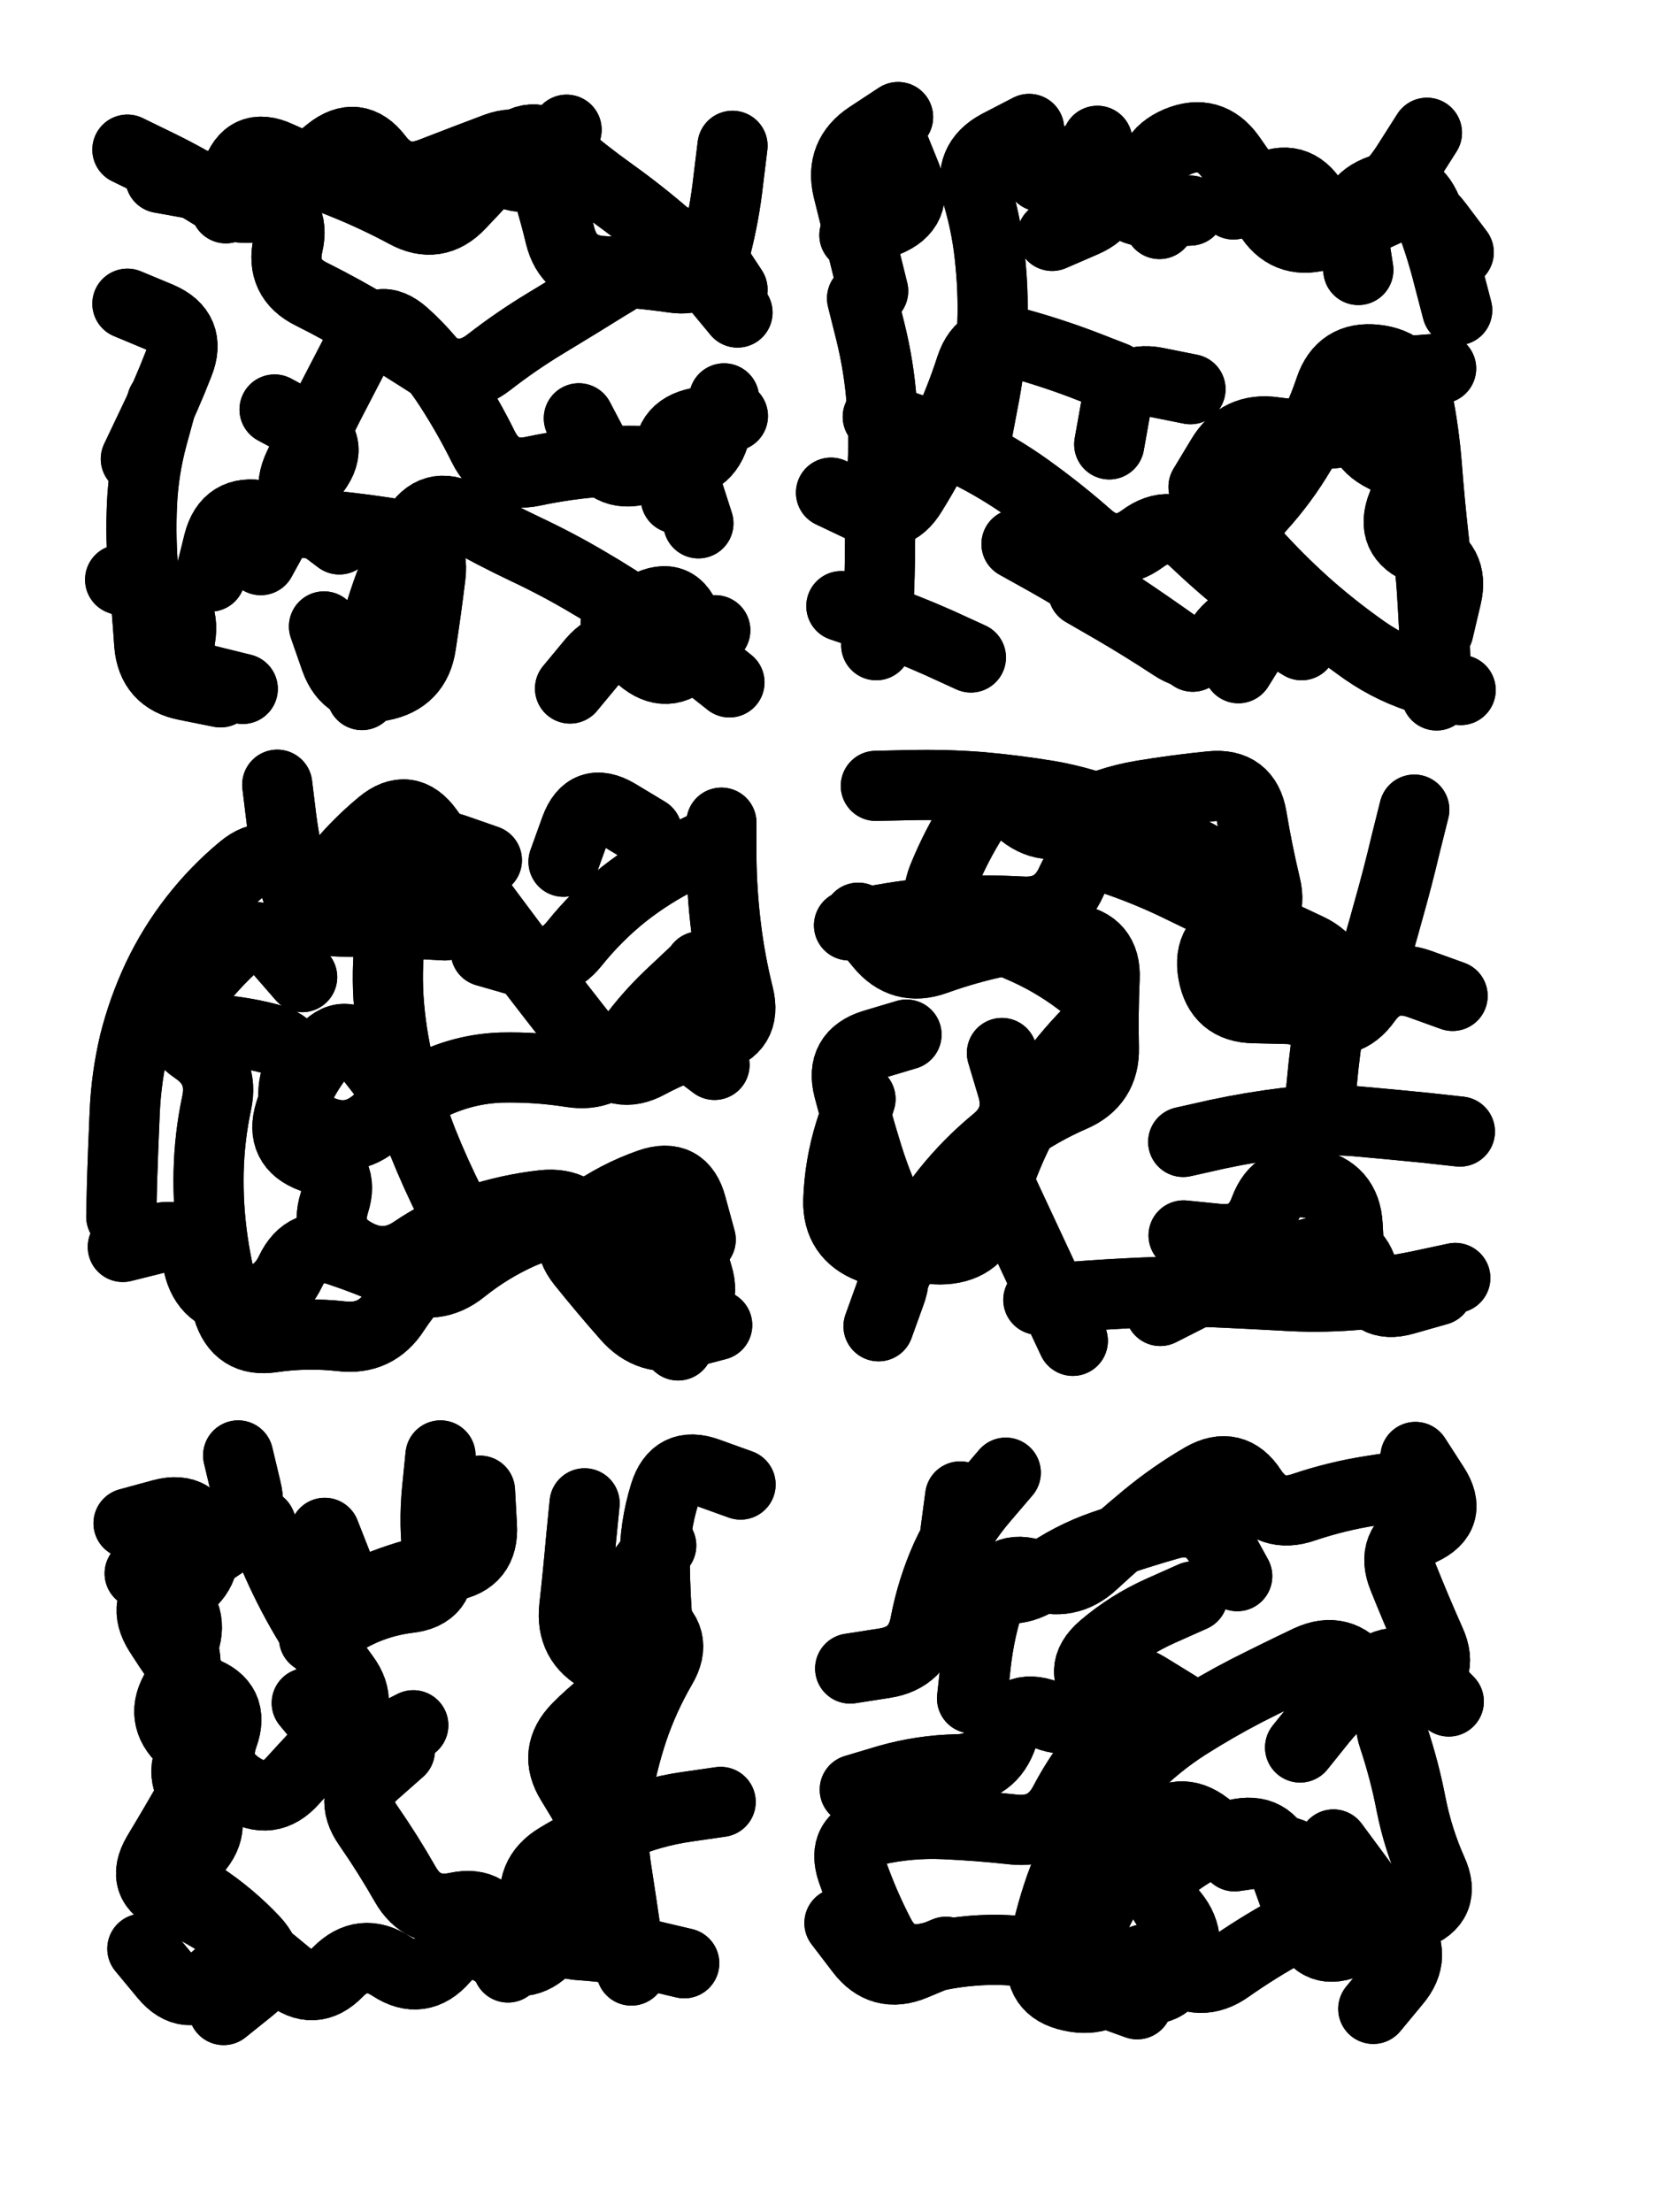
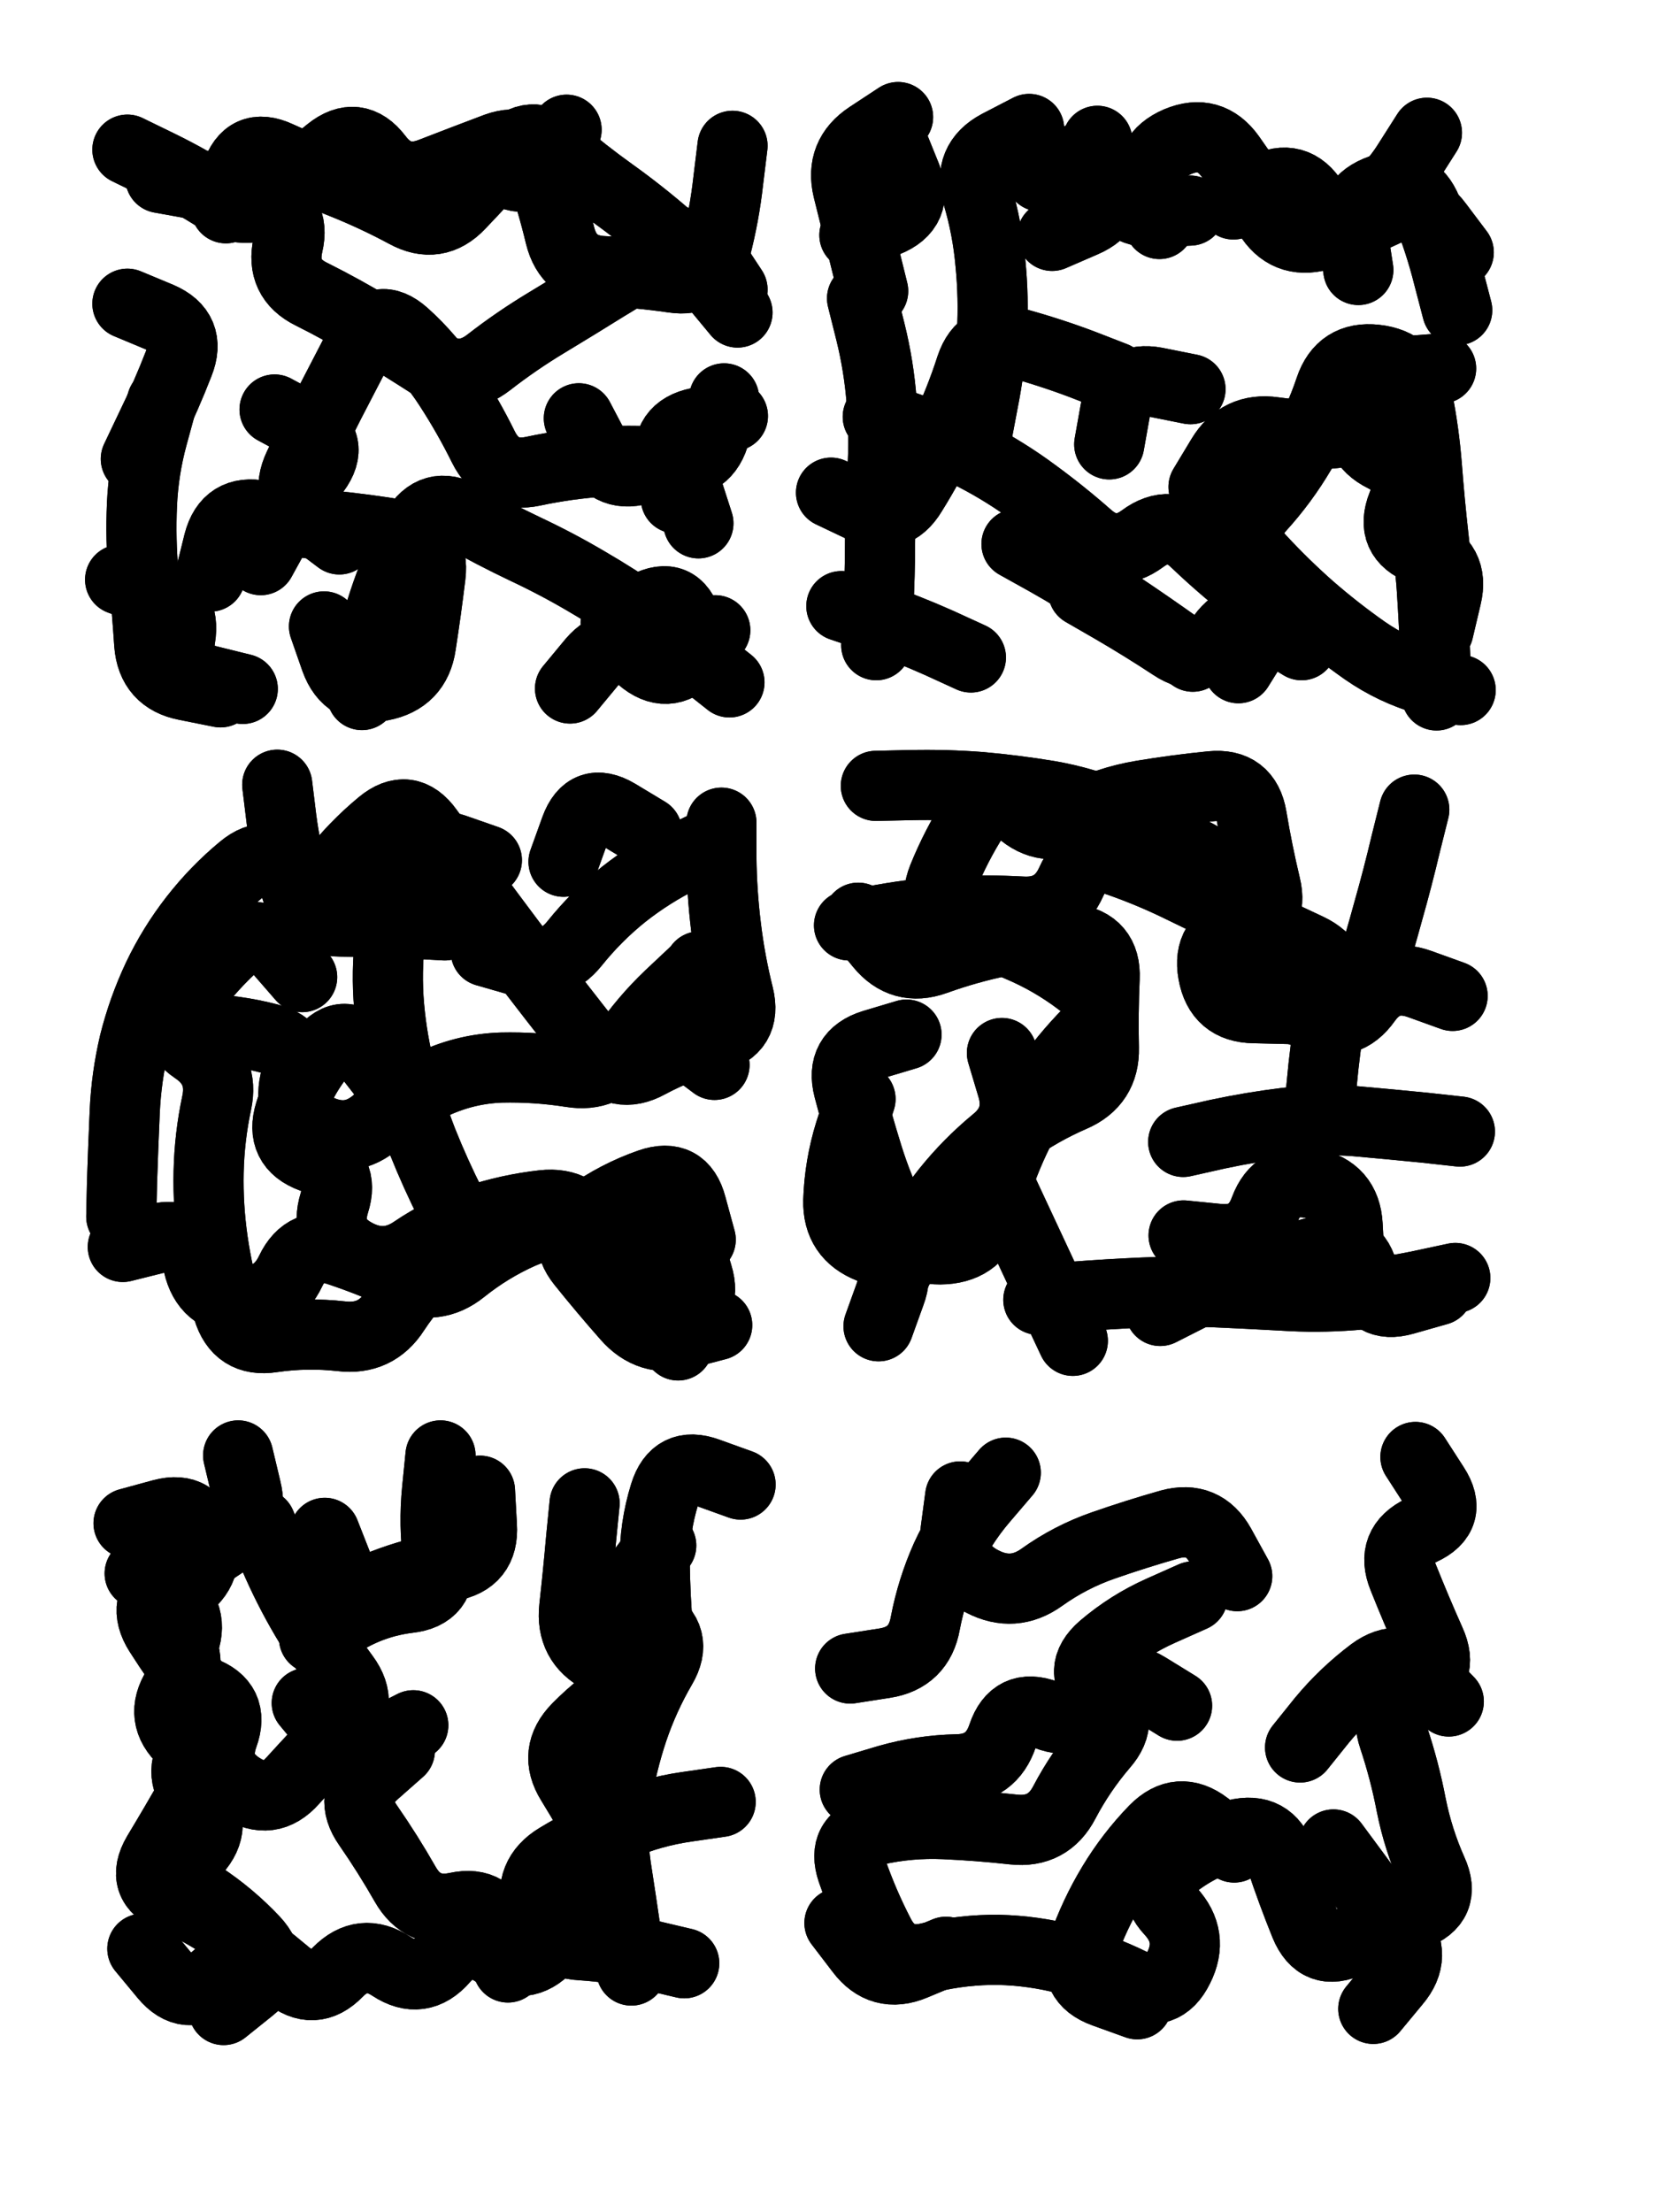
<svg xmlns="http://www.w3.org/2000/svg" viewBox="0 0 4329 5772">
  <title>Infinite Scribble #166</title>
  <defs>
    <filter id="piece_166_3_4_filter" x="-100" y="-100" width="4529" height="5972" filterUnits="userSpaceOnUse">
      <feGaussianBlur in="SourceGraphic" result="lineShape_1" stdDeviation="9150e-3" />
      <feColorMatrix in="lineShape_1" result="lineShape" type="matrix" values="1 0 0 0 0  0 1 0 0 0  0 0 1 0 0  0 0 0 10980e-3 -5490e-3" />
      <feGaussianBlur in="lineShape" result="shrank_blurred" stdDeviation="14150e-3" />
      <feColorMatrix in="shrank_blurred" result="shrank" type="matrix" values="1 0 0 0 0 0 1 0 0 0 0 0 1 0 0 0 0 0 12607e-3 -8320e-3" />
      <feColorMatrix in="lineShape" result="border_filled" type="matrix" values="0.6 0 0 0 -0.4  0 0.6 0 0 -0.4  0 0 0.6 0 -0.4  0 0 0 1 0" />
      <feComposite in="border_filled" in2="shrank" result="border" operator="out" />
      <feOffset in="lineShape" result="shapes_linestyle_bottom3" dx="-43920e-3" dy="-43920e-3" />
      <feOffset in="lineShape" result="shapes_linestyle_bottom2" dx="-29280e-3" dy="-29280e-3" />
      <feOffset in="lineShape" result="shapes_linestyle_bottom1" dx="-14640e-3" dy="-14640e-3" />
      <feMerge result="shapes_linestyle_bottom">
        <feMergeNode in="shapes_linestyle_bottom3" />
        <feMergeNode in="shapes_linestyle_bottom2" />
        <feMergeNode in="shapes_linestyle_bottom1" />
      </feMerge>
      <feGaussianBlur in="shapes_linestyle_bottom" result="shapes_linestyle_bottomcontent_blurred" stdDeviation="14150e-3" />
      <feColorMatrix in="shapes_linestyle_bottomcontent_blurred" result="shapes_linestyle_bottomcontent" type="matrix" values="1 0 0 0 0 0 1 0 0 0 0 0 1 0 0 0 0 0 12607e-3 -8320e-3" />
      <feColorMatrix in="shapes_linestyle_bottomcontent" result="shapes_linestyle_bottomdark" type="matrix" values="0.6 0 0 0 -0.1  0 0.6 0 0 -0.1  0 0 0.6 0 -0.1  0 0 0 1 0" />
      <feColorMatrix in="shapes_linestyle_bottom" result="shapes_linestyle_bottomborderblack" type="matrix" values="0.6 0 0 0 -0.4  0 0.6 0 0 -0.4  0 0 0.6 0 -0.4  0 0 0 1 0" />
      <feGaussianBlur in="lineShape" result="shapes_linestyle_frontshrank_blurred" stdDeviation="14150e-3" />
      <feColorMatrix in="shapes_linestyle_frontshrank_blurred" result="shapes_linestyle_frontshrank" type="matrix" values="1 0 0 0 0 0 1 0 0 0 0 0 1 0 0 0 0 0 12607e-3 -8320e-3" />
      <feMerge result="shapes_linestyle">
        <feMergeNode in="shapes_linestyle_bottomborderblack" />
        <feMergeNode in="shapes_linestyle_bottomdark" />
        <feMergeNode in="shapes_linestyle_frontshrank" />
      </feMerge>
      <feComposite in="shapes_linestyle" in2="shrank" result="shapes_linestyle_cropped" operator="over" />
      <feComposite in="border" in2="shapes_linestyle_cropped" result="shapes" operator="over" />
      <feTurbulence result="shapes_finished_turbulence" type="turbulence" baseFrequency="136612e-6" numOctaves="3" />
      <feGaussianBlur in="shapes_finished_turbulence" result="shapes_finished_turbulence_smoothed" stdDeviation="0" />
      <feDisplacementMap in="shapes" in2="shapes_finished_turbulence_smoothed" result="shapes_finished_results_shifted" scale="5490e-2" xChannelSelector="R" yChannelSelector="G" />
      <feOffset in="shapes_finished_results_shifted" result="shapes_finished" dx="-1372e-2" dy="-1372e-2" />
    </filter>
    <filter id="piece_166_3_4_shadow" x="-100" y="-100" width="4529" height="5972" filterUnits="userSpaceOnUse">
      <feColorMatrix in="SourceGraphic" result="result_blackened" type="matrix" values="0 0 0 0 0  0 0 0 0 0  0 0 0 0 0  0 0 0 0.8 0" />
      <feGaussianBlur in="result_blackened" result="result_blurred" stdDeviation="54900e-3" />
      <feComposite in="SourceGraphic" in2="result_blurred" result="result" operator="over" />
    </filter>
    <filter id="piece_166_3_4_overall" x="-100" y="-100" width="4529" height="5972" filterUnits="userSpaceOnUse">
      <feTurbulence result="background_texture_bumps" type="fractalNoise" baseFrequency="52e-3" numOctaves="3" />
      <feDiffuseLighting in="background_texture_bumps" result="background_texture" surfaceScale="1" diffuseConstant="2" lighting-color="#aaa">
        <feDistantLight azimuth="225" elevation="20" />
      </feDiffuseLighting>
      <feColorMatrix in="background_texture" result="background_texturelightened" type="matrix" values="0.6 0 0 0 0.8  0 0.6 0 0 0.8  0 0 0.6 0 0.8  0 0 0 1 0" />
      <feColorMatrix in="SourceGraphic" result="background_darkened" type="matrix" values="2 0 0 0 -1  0 2 0 0 -1  0 0 2 0 -1  0 0 0 1 0" />
      <feMorphology in="background_darkened" result="background_glow_1_thicken" operator="dilate" radius="152800e-3" />
      <feColorMatrix in="background_glow_1_thicken" result="background_glow_1_thicken_colored" type="matrix" values="1.5 0 0 0 -0.2  0 1.5 0 0 -0.2  0 0 1.5 0 -0.2  0 0 0 0.4 0" />
      <feGaussianBlur in="background_glow_1_thicken_colored" result="background_glow_1" stdDeviation="286500e-3" />
      <feMorphology in="background_darkened" result="background_glow_2_thicken" operator="dilate" radius="28650e-3" />
      <feColorMatrix in="background_glow_2_thicken" result="background_glow_2_thicken_colored" type="matrix" values="0 0 0 0 0  0 0 0 0 0  0 0 0 0 0  0 0 0 0.5 0" />
      <feGaussianBlur in="background_glow_2_thicken_colored" result="background_glow_2" stdDeviation="57300e-3" />
      <feComposite in="background_glow_1" in2="background_glow_2" result="background_glow" operator="out" />
      <feBlend in="background_glow" in2="background_texturelightened" result="background" mode="darken" />
    </filter>
    <clipPath id="piece_166_3_4_clip">
      <rect x="0" y="0" width="4329" height="5772" />
    </clipPath>
    <g id="layer_3" filter="url(#piece_166_3_4_filter)" stroke-width="183" stroke-linecap="round" fill="none">
      <path d="M 520 566 Q 520 566 609 582 Q 699 599 786 625 Q 874 651 853 740 Q 833 829 914 869 Q 996 910 1074 957 Q 1152 1004 1228 1053 Q 1305 1103 1377 1047 Q 1449 991 1527 944 Q 1605 897 1682 849 Q 1760 802 1837 753 Q 1914 705 1963 781 L 2013 857 M 1046 1915 Q 1046 1915 1063 1825 Q 1080 1736 1110 1650 Q 1140 1564 1185 1485 Q 1231 1406 1310 1450 Q 1390 1495 1472 1534 Q 1555 1573 1633 1619 Q 1712 1665 1787 1717 Q 1862 1769 1933 1825 L 2005 1882 M 1865 1402 Q 1865 1402 1850 1312 Q 1835 1222 1924 1204 L 2014 1187 M 1580 440 Q 1580 440 1531 517 Q 1483 594 1408 542 Q 1333 491 1275 561 Q 1217 631 1148 571 L 1080 511 M 677 1908 Q 677 1908 587 1890 Q 498 1873 491 1782 Q 485 1691 476 1600 Q 468 1509 472 1418 Q 476 1327 500 1239 L 524 1151 M 782 1563 Q 782 1563 826 1483 Q 871 1404 924 1330 Q 978 1257 898 1213 L 818 1170" stroke="hsl(3,100%,52%)" />
      <path d="M 3127 686 Q 3127 686 3109 596 Q 3091 507 3175 471 Q 3259 436 3312 510 Q 3365 584 3411 662 Q 3458 740 3546 716 Q 3634 692 3716 653 Q 3799 614 3853 687 L 3908 760 M 2650 1240 Q 2650 1240 2667 1150 Q 2685 1061 2690 970 Q 2695 879 2686 788 Q 2678 697 2652 610 Q 2626 523 2706 480 L 2787 438 M 2388 1785 Q 2388 1785 2393 1694 Q 2398 1603 2398 1512 Q 2399 1421 2404 1330 Q 2410 1239 2402 1148 Q 2395 1057 2373 968 L 2351 880 M 3913 1902 Q 3913 1902 3825 1876 Q 3738 1851 3663 1799 Q 3589 1747 3520 1687 Q 3452 1627 3390 1560 Q 3328 1494 3389 1426 Q 3450 1359 3496 1281 Q 3543 1203 3572 1116 Q 3601 1030 3691 1040 Q 3782 1050 3800 1139 Q 3818 1229 3825 1320 Q 3832 1411 3842 1501 L 3852 1592 M 3214 1815 Q 3214 1815 3139 1762 Q 3065 1710 2989 1660 Q 2913 1610 2833 1565 L 2754 1521 M 2996 1261 Q 2996 1261 3012 1171 Q 3029 1082 3118 1099 L 3208 1117" stroke="hsl(27,100%,51%)" />
      <path d="M 1372 2346 Q 1372 2346 1286 2316 Q 1200 2287 1166 2371 Q 1132 2456 1120 2546 Q 1109 2637 1117 2728 Q 1125 2819 1148 2907 Q 1171 2995 1204 3080 Q 1238 3165 1279 3246 Q 1320 3328 1251 3387 Q 1182 3446 1132 3522 Q 1083 3599 992 3588 Q 902 3578 812 3591 Q 722 3605 696 3517 Q 670 3430 657 3340 Q 644 3250 646 3159 Q 648 3068 667 2979 Q 686 2890 610 2839 Q 535 2788 586 2713 Q 638 2638 704 2576 Q 771 2514 830 2582 L 890 2651 M 1963 2299 Q 1963 2299 1881 2339 Q 1800 2379 1729 2435 Q 1658 2492 1601 2563 Q 1544 2634 1456 2609 L 1369 2584 M 1973 3559 Q 1973 3559 1885 3582 Q 1797 3605 1737 3536 Q 1677 3468 1620 3397 Q 1563 3326 1637 3273 Q 1711 3220 1797 3190 Q 1883 3160 1906 3248 L 1930 3336 M 1966 2880 Q 1966 2880 1893 2825 Q 1821 2771 1874 2697 L 1927 2623" stroke="hsl(297,100%,61%)" />
      <path d="M 3259 2351 Q 3259 2351 3179 2307 Q 3099 2264 3015 2229 Q 2931 2194 2841 2178 Q 2751 2163 2660 2155 Q 2569 2148 2478 2150 L 2387 2152 M 2901 3600 Q 2901 3600 2862 3517 Q 2824 3435 2785 3352 Q 2747 3270 2708 3187 Q 2669 3105 2743 3052 Q 2817 2999 2900 2963 Q 2984 2927 2982 2836 Q 2980 2745 2984 2654 Q 2988 2563 2897 2551 Q 2807 2539 2717 2557 Q 2628 2575 2542 2606 Q 2456 2637 2398 2566 L 2341 2496 M 3623 3389 Q 3623 3389 3618 3298 Q 3613 3207 3523 3189 Q 3434 3172 3402 3257 Q 3371 3343 3280 3334 L 3190 3325 M 3892 2700 Q 3892 2700 3806 2669 Q 3720 2638 3667 2712 Q 3615 2786 3530 2753 Q 3445 2721 3360 2688 L 3275 2655 M 2394 3562 Q 2394 3562 2425 3476 Q 2457 3391 2372 3358 Q 2287 3325 2289 3234 Q 2292 3143 2319 3056 L 2347 2969" stroke="hsl(3,100%,54%)" />
      <path d="M 1827 4134 Q 1827 4134 1772 4207 Q 1718 4280 1796 4326 Q 1874 4373 1828 4451 Q 1782 4530 1753 4616 Q 1724 4703 1710 4793 Q 1696 4883 1709 4973 Q 1723 5063 1736 5153 L 1749 5243 M 723 3899 Q 723 3899 744 3987 Q 766 4076 689 4125 Q 613 4175 540 4230 Q 468 4285 517 4362 Q 566 4439 621 4511 Q 677 4583 618 4652 Q 559 4722 616 4793 Q 673 4864 612 4931 Q 551 4999 627 5049 Q 703 5099 765 5165 Q 827 5232 756 5289 L 685 5346 M 1145 4669 Q 1145 4669 1077 4729 Q 1010 4790 1062 4864 Q 1114 4939 1159 5018 Q 1204 5097 1293 5078 Q 1382 5059 1404 5147 L 1427 5235 M 1251 3899 Q 1251 3899 1242 3989 Q 1233 4080 1245 4170 Q 1258 4261 1167 4271 Q 1077 4282 999 4329 L 921 4376" stroke="hsl(258,100%,67%)" />
      <path d="M 3330 4214 Q 3330 4214 3286 4134 Q 3242 4055 3154 4079 Q 3066 4104 2980 4134 Q 2894 4164 2820 4217 Q 2746 4270 2665 4228 Q 2584 4187 2595 4096 L 2607 4006 M 3322 4922 Q 3322 4922 3250 4866 Q 3178 4811 3114 4876 Q 3051 4941 3004 5019 Q 2957 5097 2927 5183 Q 2897 5269 2983 5300 L 3069 5331 M 3494 4661 Q 3494 4661 3551 4590 Q 3609 4520 3682 4465 Q 3755 4411 3818 4476 L 3882 4541 M 3581 4914 Q 3581 4914 3635 4987 Q 3689 5061 3745 5132 Q 3802 5204 3743 5273 L 3685 5343 M 3173 4552 Q 3173 4552 3095 4504 Q 3018 4457 2967 4533 Q 2917 4609 2832 4576 Q 2747 4544 2718 4630 Q 2689 4717 2598 4718 Q 2507 4720 2419 4745 L 2332 4771 M 2570 5194 Q 2570 5194 2486 5229 Q 2402 5264 2347 5191 L 2292 5119" stroke="hsl(297,100%,63%)" />
    </g>
    <g id="layer_2" filter="url(#piece_166_3_4_filter)" stroke-width="183" stroke-linecap="round" fill="none">
      <path d="M 434 492 Q 434 492 516 532 Q 598 572 674 621 Q 751 671 820 612 Q 890 554 961 497 Q 1032 440 1087 512 Q 1142 585 1227 552 Q 1312 519 1397 487 Q 1483 456 1512 542 Q 1542 628 1563 716 Q 1585 805 1676 809 Q 1767 813 1857 826 Q 1947 840 1969 751 Q 1992 663 2002 572 L 2013 482 M 987 1509 Q 987 1509 914 1454 Q 842 1400 881 1318 Q 920 1236 961 1155 Q 1003 1074 1045 993 Q 1088 913 1156 973 Q 1224 1034 1273 1110 Q 1323 1187 1363 1268 Q 1404 1350 1493 1331 Q 1582 1312 1673 1306 Q 1764 1301 1855 1309 Q 1946 1318 1968 1229 L 1991 1141 M 456 1299 Q 456 1299 495 1217 Q 535 1135 568 1050 Q 602 965 518 929 L 434 894 M 1708 1726 Q 1708 1726 1788 1684 Q 1869 1642 1895 1729 L 1921 1817 M 735 1899 Q 735 1899 646 1877 Q 558 1856 572 1766 Q 587 1676 501 1645 L 415 1614" stroke="hsl(23,100%,56%)" />
      <path d="M 3010 1085 Q 3010 1085 2925 1052 Q 2840 1020 2752 996 Q 2664 973 2635 1059 Q 2607 1146 2568 1228 Q 2529 1311 2481 1388 Q 2434 1466 2352 1426 L 2270 1387 M 2380 861 Q 2380 861 2358 772 Q 2336 684 2314 595 Q 2293 507 2369 457 L 2445 407 M 3242 1372 Q 3242 1372 3289 1294 Q 3336 1216 3426 1229 Q 3516 1242 3606 1229 Q 3696 1216 3740 1296 Q 3784 1376 3808 1464 Q 3833 1552 3838 1643 Q 3844 1734 3847 1825 L 3850 1916 M 3207 651 Q 3207 651 3116 655 Q 3025 659 3002 571 Q 2980 483 2898 522 L 2816 562 M 2928 1645 Q 2928 1645 3006 1690 Q 3085 1736 3161 1786 Q 3237 1837 3290 1763 Q 3343 1689 3420 1737 L 3498 1785 M 3904 911 Q 3904 911 3881 823 Q 3859 735 3825 650 Q 3791 566 3705 596 Q 3619 626 3632 716 L 3646 806" stroke="hsl(46,100%,52%)" />
      <path d="M 1262 2516 Q 1262 2516 1171 2511 Q 1080 2507 989 2506 Q 898 2505 873 2417 Q 848 2330 836 2239 L 825 2149 M 1914 2638 Q 1914 2638 1848 2700 Q 1782 2763 1731 2838 Q 1681 2914 1591 2899 Q 1501 2885 1410 2887 Q 1319 2890 1236 2928 Q 1154 2967 1085 3027 Q 1017 3087 934 3049 Q 851 3012 871 2923 Q 891 2834 803 2811 Q 715 2788 624 2786 L 533 2785 M 1871 3612 Q 1871 3612 1831 3530 Q 1792 3448 1760 3362 Q 1728 3277 1637 3280 Q 1546 3284 1462 3320 Q 1379 3357 1308 3414 Q 1237 3471 1154 3432 Q 1072 3394 985 3365 Q 899 3336 860 3418 Q 821 3500 730 3495 Q 639 3490 619 3401 Q 599 3312 510 3333 L 422 3355 M 1572 2350 Q 1572 2350 1603 2264 Q 1634 2179 1712 2225 L 1790 2272" stroke="hsl(357,100%,61%)" />
      <path d="M 3792 2214 Q 3792 2214 3770 2302 Q 3749 2391 3724 2479 Q 3700 2567 3673 2654 Q 3647 2741 3556 2737 Q 3465 2734 3374 2732 Q 3283 2731 3267 2641 Q 3251 2552 3338 2526 Q 3426 2501 3404 2412 Q 3383 2324 3368 2234 Q 3353 2144 3262 2153 Q 3171 2162 3081 2177 Q 2991 2192 2910 2234 Q 2830 2277 2762 2216 Q 2695 2155 2645 2231 Q 2596 2308 2562 2392 Q 2528 2477 2613 2510 Q 2698 2543 2781 2580 Q 2864 2618 2935 2675 Q 3006 2732 2942 2796 Q 2878 2861 2827 2936 Q 2777 3012 2740 3095 Q 2703 3179 2680 3267 Q 2657 3355 2566 3361 Q 2475 3367 2434 3285 Q 2393 3204 2366 3117 Q 2339 3030 2316 2942 Q 2293 2854 2380 2827 L 2467 2801 M 3189 3081 Q 3189 3081 3278 3061 Q 3367 3042 3457 3031 Q 3548 3020 3639 3027 Q 3730 3035 3820 3044 L 3911 3054 M 3129 3522 Q 3129 3522 3210 3481 Q 3291 3440 3378 3413 Q 3465 3386 3553 3363 Q 3641 3340 3660 3429 Q 3679 3518 3766 3493 L 3854 3468" stroke="hsl(22,100%,59%)" />
      <path d="M 949 4101 Q 949 4101 982 4185 Q 1016 4270 1100 4236 Q 1185 4203 1275 4188 Q 1365 4173 1359 4082 L 1354 3991 M 437 4076 Q 437 4076 525 4052 Q 613 4029 630 4118 Q 648 4208 568 4252 Q 489 4296 551 4362 Q 613 4429 564 4505 Q 515 4582 582 4643 Q 650 4704 604 4782 Q 559 4861 512 4939 Q 466 5018 550 5053 Q 634 5088 707 5141 Q 781 5195 850 5253 Q 920 5312 983 5247 Q 1047 5182 1123 5232 Q 1199 5282 1259 5213 Q 1319 5145 1394 5196 Q 1469 5247 1531 5181 Q 1594 5115 1660 5052 Q 1727 4990 1683 4910 Q 1640 4830 1592 4752 Q 1544 4675 1608 4610 Q 1672 4545 1750 4498 Q 1828 4451 1819 4360 Q 1811 4269 1810 4178 Q 1809 4087 1836 4000 Q 1863 3913 1948 3944 L 2034 3975 M 902 4545 Q 902 4545 960 4615 Q 1018 4685 1099 4644 L 1180 4603" stroke="hsl(289,100%,70%)" />
      <path d="M 3214 4267 Q 3214 4267 3131 4304 Q 3048 4341 2979 4400 Q 2910 4460 2975 4523 Q 3040 4587 2980 4655 Q 2921 4724 2879 4804 Q 2837 4885 2746 4875 Q 2656 4865 2565 4861 Q 2474 4857 2385 4877 Q 2296 4897 2325 4983 Q 2355 5069 2397 5150 Q 2439 5231 2527 5209 Q 2616 5188 2707 5189 Q 2798 5191 2886 5214 Q 2974 5237 3055 5277 Q 3137 5318 3177 5236 Q 3218 5155 3156 5088 Q 3095 5022 3166 4966 Q 3238 4910 3326 4888 Q 3415 4866 3444 4952 Q 3473 5039 3507 5123 Q 3542 5208 3624 5168 Q 3706 5129 3791 5098 Q 3877 5067 3839 4984 Q 3802 4901 3784 4811 Q 3767 4722 3738 4635 Q 3709 4549 3790 4508 Q 3872 4468 3834 4385 Q 3797 4302 3763 4217 Q 3729 4133 3811 4094 Q 3894 4056 3844 3979 L 3795 3903 M 2726 3944 Q 2726 3944 2667 4013 Q 2608 4082 2570 4165 Q 2533 4248 2516 4337 Q 2500 4427 2410 4441 L 2320 4455" stroke="hsl(354,100%,63%)" />
    </g>
    <g id="layer_1" filter="url(#piece_166_3_4_filter)" stroke-width="183" stroke-linecap="round" fill="none">
      <path d="M 691 645 Q 691 645 718 558 Q 746 471 828 509 Q 911 547 995 580 Q 1080 614 1160 657 Q 1240 701 1302 635 Q 1365 569 1426 501 Q 1487 434 1556 493 Q 1625 552 1699 605 Q 1773 658 1841 717 Q 1910 777 1968 847 L 2026 917 M 650 1606 Q 650 1606 672 1517 Q 695 1429 784 1447 Q 874 1465 965 1473 Q 1056 1482 1146 1497 Q 1236 1513 1225 1603 Q 1214 1694 1200 1784 Q 1187 1874 1097 1891 Q 1008 1908 977 1822 L 947 1736 M 1589 1898 Q 1589 1898 1647 1828 Q 1706 1759 1774 1818 Q 1843 1878 1905 1812 L 1968 1746 M 1924 1467 Q 1924 1467 1896 1380 Q 1869 1293 1783 1323 Q 1697 1354 1654 1273 L 1612 1193" stroke="hsl(42,100%,59%)" />
      <path d="M 2847 717 Q 2847 717 2930 681 Q 3014 645 2989 557 L 2965 469 M 2331 715 Q 2331 715 2415 680 Q 2500 646 2466 561 L 2432 477 M 3333 1845 Q 3333 1845 3381 1768 Q 3430 1691 3358 1635 Q 3287 1579 3221 1516 Q 3156 1453 3083 1507 Q 3010 1561 2941 1501 Q 2873 1441 2799 1387 Q 2726 1333 2645 1291 Q 2564 1249 2478 1219 L 2392 1189 M 2635 1817 Q 2635 1817 2552 1779 Q 2469 1742 2383 1712 L 2297 1683 M 3862 1063 Q 3862 1063 3771 1070 Q 3680 1078 3656 1166 Q 3632 1254 3713 1294 Q 3795 1335 3761 1419 Q 3727 1504 3812 1537 Q 3897 1570 3876 1658 L 3855 1747 M 3825 448 Q 3825 448 3776 525 Q 3728 602 3653 653 Q 3578 705 3529 628 Q 3481 551 3400 593 L 3320 635" stroke="hsl(74,100%,54%)" />
      <path d="M 418 3276 Q 418 3276 420 3185 Q 423 3094 427 3003 Q 431 2912 452 2823 Q 474 2735 513 2652 Q 552 2570 608 2498 Q 664 2426 734 2368 Q 804 2310 859 2382 Q 915 2454 970 2382 Q 1026 2310 1096 2252 Q 1166 2194 1219 2268 Q 1272 2342 1326 2415 Q 1380 2488 1434 2560 Q 1489 2633 1545 2705 Q 1601 2777 1657 2848 Q 1714 2920 1794 2876 Q 1874 2833 1962 2810 Q 2051 2788 2029 2699 Q 2007 2611 1996 2520 Q 1985 2430 1984 2339 L 1984 2248 M 1896 3341 Q 1896 3341 1922 3428 Q 1949 3515 1861 3538 Q 1773 3561 1728 3482 Q 1683 3403 1646 3319 Q 1610 3236 1519 3246 Q 1429 3256 1342 3285 Q 1256 3314 1181 3365 Q 1106 3416 1026 3371 Q 947 3327 974 3240 Q 1002 3153 916 3122 Q 831 3091 858 3004 Q 885 2917 943 2847 Q 1001 2777 1057 2848 L 1113 2920" stroke="hsl(18,100%,65%)" />
      <path d="M 3546 2975 Q 3546 2975 3555 2884 Q 3565 2794 3581 2704 Q 3598 2615 3515 2576 Q 3433 2538 3351 2498 Q 3269 2459 3187 2419 Q 3106 2379 3020 2349 Q 2934 2319 2897 2402 Q 2860 2485 2769 2480 Q 2678 2475 2587 2479 Q 2496 2484 2406 2500 L 2317 2516 M 2430 3441 Q 2430 3441 2472 3360 Q 2515 3280 2571 3209 Q 2628 3138 2698 3080 Q 2769 3023 2742 2936 L 2716 2849 M 3899 3436 Q 3899 3436 3810 3455 Q 3721 3474 3630 3481 Q 3539 3488 3448 3482 Q 3357 3477 3266 3473 Q 3175 3470 3084 3474 Q 2993 3478 2902 3485 L 2811 3493" stroke="hsl(42,100%,62%)" />
      <path d="M 1887 5224 Q 1887 5224 1798 5203 Q 1709 5183 1618 5177 Q 1527 5172 1503 5084 Q 1479 4996 1557 4949 Q 1635 4902 1718 4865 Q 1802 4829 1892 4816 L 1982 4803 M 782 4078 Q 782 4078 817 4162 Q 853 4246 899 4324 Q 946 4403 1000 4476 Q 1054 4549 990 4614 Q 927 4680 866 4747 Q 806 4815 729 4765 Q 653 4716 684 4630 Q 715 4545 629 4514 Q 544 4483 578 4398 Q 613 4314 539 4260 L 466 4207 M 728 5208 Q 728 5208 658 5267 Q 589 5326 531 5256 L 473 5186 M 1751 4471 Q 1751 4471 1670 4429 Q 1590 4387 1600 4296 Q 1610 4206 1618 4115 L 1627 4024" stroke="hsl(339,100%,71%)" />
-       <path d="M 3708 4541 Q 3708 4541 3654 4468 Q 3600 4395 3517 4433 Q 3435 4472 3354 4513 Q 3273 4555 3196 4604 Q 3120 4653 3056 4718 Q 2993 4783 2946 4861 Q 2899 4939 2868 5025 Q 2838 5111 2822 5201 Q 2807 5291 2896 5310 Q 2985 5330 3036 5255 Q 3088 5180 3161 5234 Q 3234 5289 3308 5236 Q 3382 5184 3462 5140 Q 3542 5097 3522 5008 Q 3503 4919 3413 4932 L 3323 4945 M 3770 3977 Q 3770 3977 3680 3991 Q 3590 4005 3504 4034 Q 3418 4064 3368 3988 Q 3319 3912 3240 3957 Q 3161 4003 3091 4061 Q 3021 4119 2954 4181 Q 2888 4243 2802 4211 Q 2717 4180 2687 4266 Q 2658 4352 2648 4442 L 2638 4533" stroke="hsl(18,100%,68%)" />
    </g>
  </defs>
  <g filter="url(#piece_166_3_4_overall)" clip-path="url(#piece_166_3_4_clip)">
    <use href="#layer_3" />
    <use href="#layer_2" />
    <use href="#layer_1" />
  </g>
  <g clip-path="url(#piece_166_3_4_clip)">
    <use href="#layer_3" filter="url(#piece_166_3_4_shadow)" />
    <use href="#layer_2" filter="url(#piece_166_3_4_shadow)" />
    <use href="#layer_1" filter="url(#piece_166_3_4_shadow)" />
  </g>
</svg>